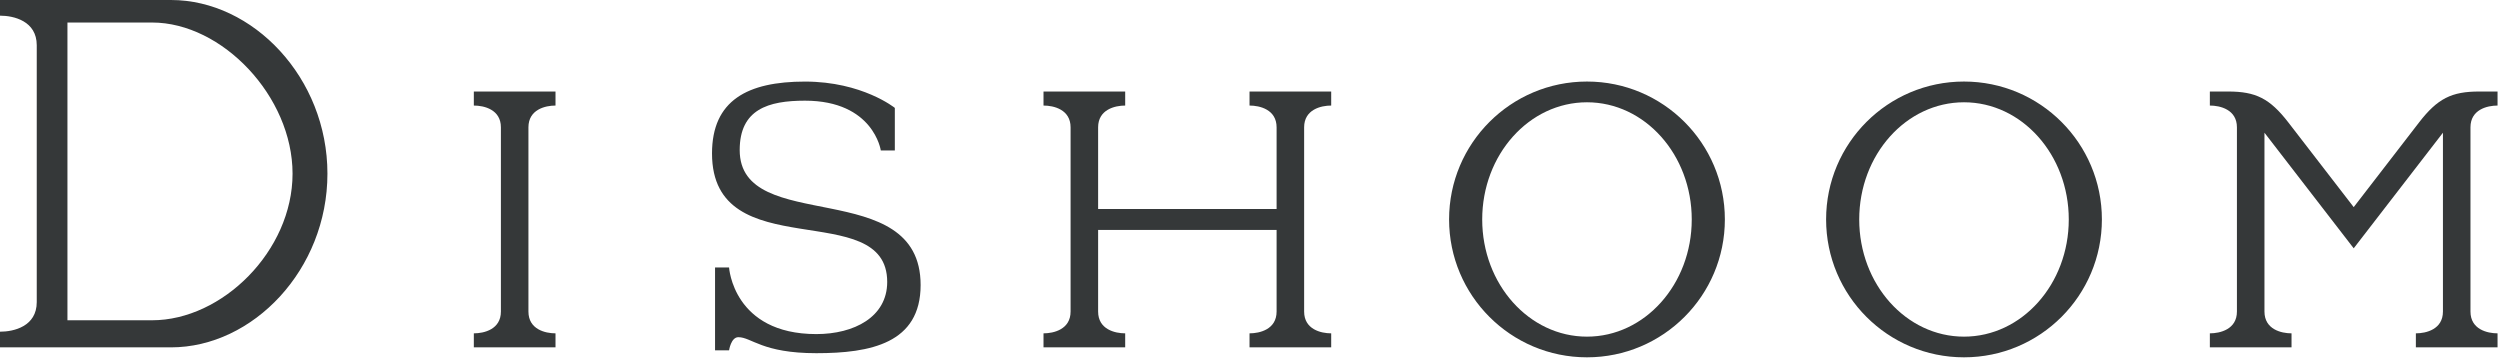
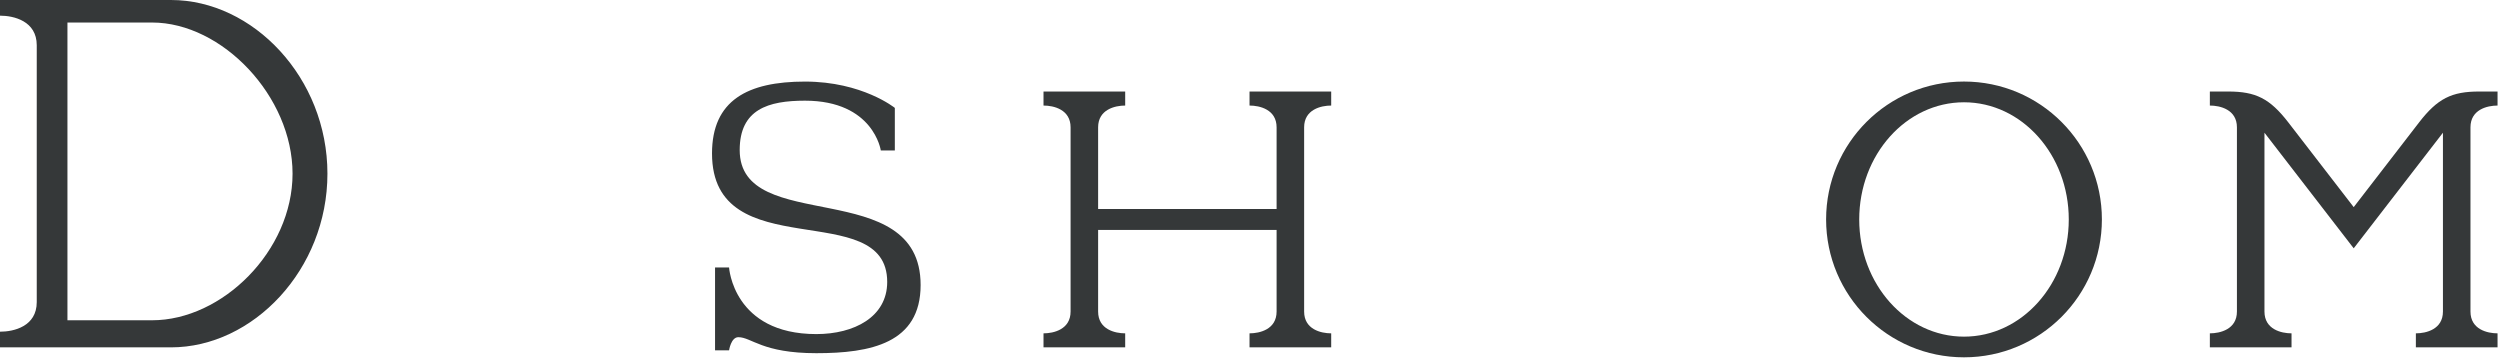
<svg xmlns="http://www.w3.org/2000/svg" width="222" height="32" viewBox="0 0 222 32" fill="none">
-   <path d="M42.076 9.373C42.981 9.373 44.48 9.722 44.48 11.307V27.666C44.48 29.252 42.981 29.601 42.076 29.601V30.846H49.329V29.601C48.424 29.601 46.925 29.252 46.925 27.666V11.307C46.925 9.722 48.424 9.373 49.329 9.373V8.127H42.076V9.373Z" fill="#353839" />
  <path d="M221.782 9.373V8.127H220.152C217.718 8.127 216.461 8.737 214.816 10.868L209.009 18.393L203.201 10.868C201.556 8.74 200.302 8.127 197.866 8.127H196.235V9.373C197.14 9.373 198.639 9.722 198.639 11.307V27.666C198.639 29.252 197.14 29.601 196.235 29.601V30.846H203.488V29.601C202.583 29.601 201.084 29.252 201.084 27.666V11.785L209.009 22.05L216.933 11.785V27.666C216.933 29.252 215.434 29.601 214.529 29.601V30.846H221.782V29.601C220.877 29.601 219.378 29.252 219.378 27.666V11.307C219.378 9.722 220.877 9.373 221.782 9.373Z" fill="#353839" />
  <path d="M65.685 13.323C65.685 9.701 68.226 8.94 71.48 8.94C77.58 8.94 78.216 13.364 78.216 13.364H79.461V9.582C79.461 9.582 76.571 7.244 71.483 7.244C66.395 7.244 63.227 8.904 63.227 13.627C63.227 23.809 78.784 17.425 78.784 25.036C78.784 28.153 75.84 29.667 72.492 29.667C65.109 29.667 64.741 23.752 64.741 23.752H63.496V31.109H64.741C64.741 31.109 64.912 29.942 65.565 29.942C66.739 29.942 67.673 31.363 72.49 31.363C77.305 31.363 81.751 30.491 81.751 25.311C81.751 15.496 65.685 20.981 65.685 13.326V13.323Z" fill="#353839" />
  <path d="M15.18 0H0V1.391C1.227 1.391 3.263 1.866 3.263 4.019V26.827C3.263 28.983 1.227 29.455 0 29.455V30.846H15.18C22.465 30.846 29.076 23.94 29.076 15.422C29.076 6.903 22.465 0 15.18 0ZM13.505 28.44H5.989V2H13.505C19.733 2 25.979 8.563 25.979 15.422C25.979 22.28 19.736 28.44 13.505 28.44Z" fill="#353839" />
  <path d="M110.958 9.373C111.863 9.373 113.362 9.722 113.362 11.307V18.557H97.513V11.307C97.513 9.722 99.012 9.373 99.917 9.373V8.127H92.664V9.373C93.569 9.373 95.068 9.722 95.068 11.307V27.666C95.068 29.252 93.569 29.601 92.664 29.601V30.846H99.917V29.601C99.012 29.601 97.513 29.252 97.513 27.666V20.417H113.362V27.666C113.362 29.252 111.863 29.601 110.958 29.601V30.846H118.21V29.601C117.306 29.601 115.807 29.252 115.807 27.666V11.307C115.807 9.722 117.306 9.373 118.21 9.373V8.127H110.958V9.373Z" fill="#353839" />
-   <path d="M140.923 7.241C134.161 7.241 128.679 12.723 128.679 19.485C128.679 26.248 134.161 31.73 140.923 31.73C147.686 31.73 153.168 26.248 153.168 19.485C153.168 12.723 147.686 7.241 140.923 7.241ZM140.923 29.894C135.785 29.894 131.62 25.236 131.62 19.488C131.62 13.741 135.785 9.083 140.923 9.083C146.062 9.083 150.227 13.741 150.227 19.488C150.227 25.236 146.062 29.894 140.923 29.894Z" fill="#353839" />
  <path d="M174.403 7.241C167.64 7.241 162.158 12.723 162.158 19.485C162.158 26.248 167.64 31.73 174.403 31.73C181.166 31.73 186.648 26.248 186.648 19.485C186.648 12.723 181.166 7.241 174.403 7.241ZM174.403 29.894C169.264 29.894 165.099 25.236 165.099 19.488C165.099 13.741 169.264 9.083 174.403 9.083C179.541 9.083 183.707 13.741 183.707 19.488C183.707 25.236 179.541 29.894 174.403 29.894Z" fill="#353839" />
</svg>